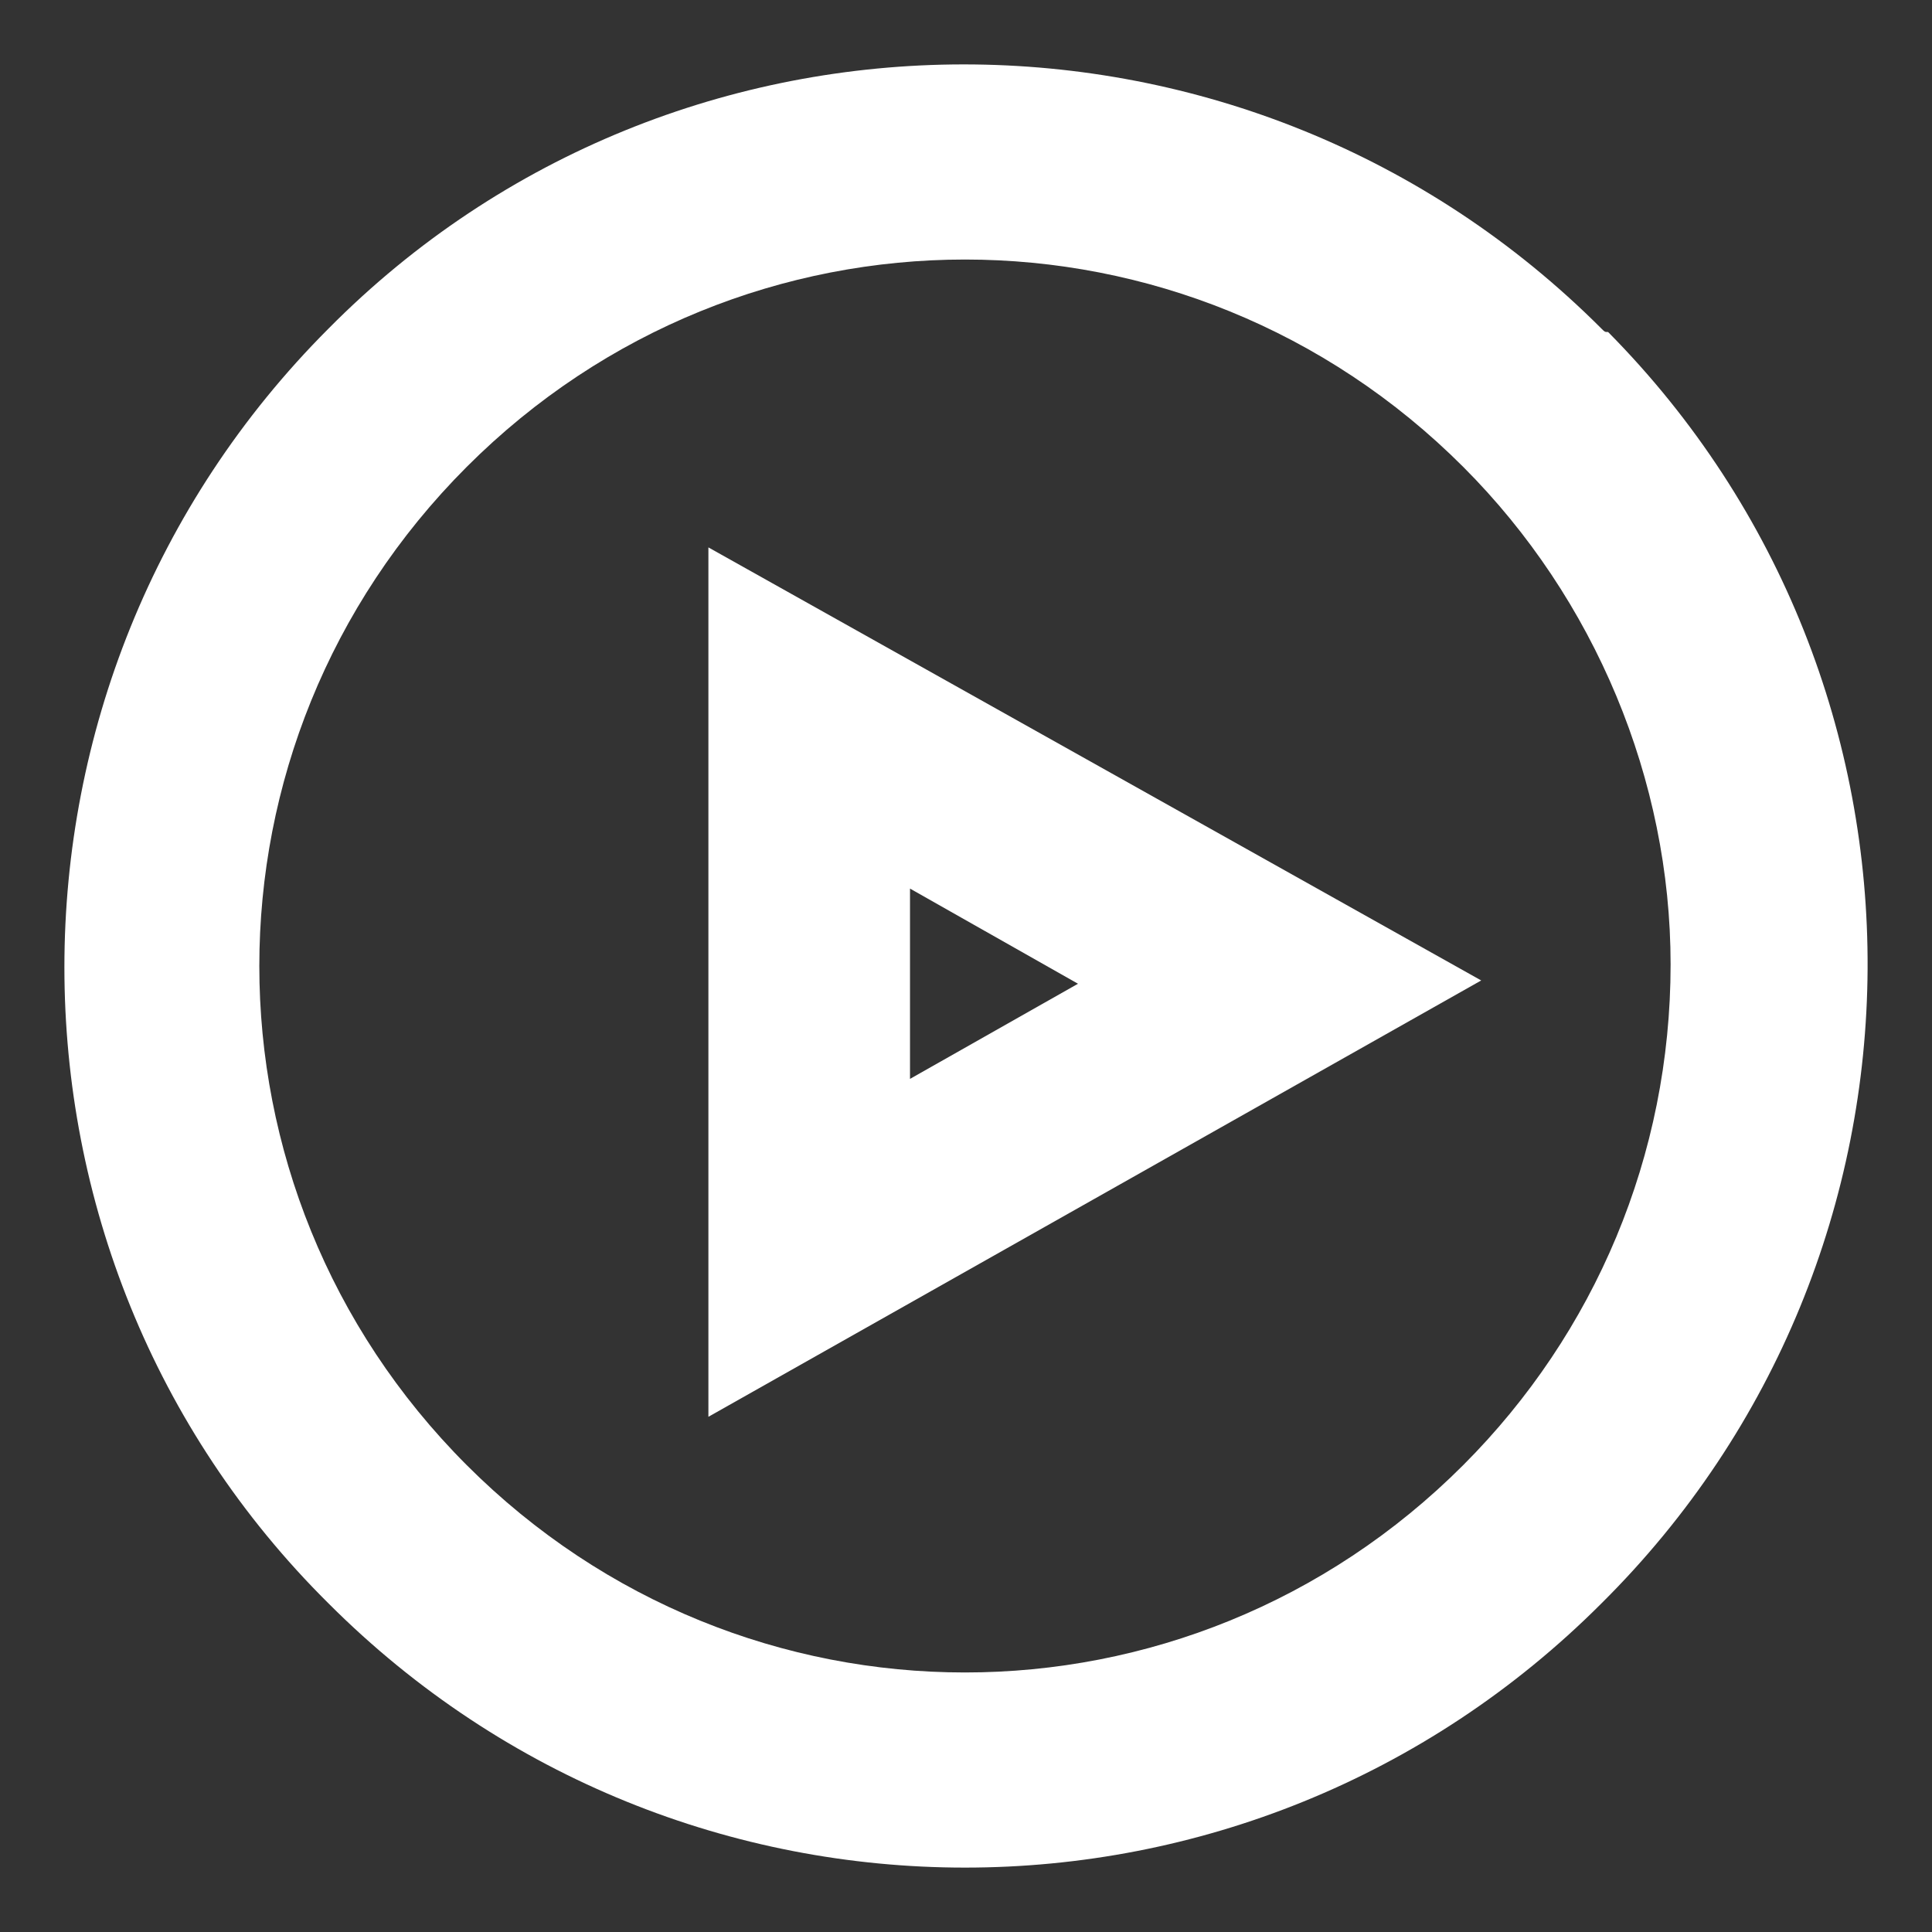
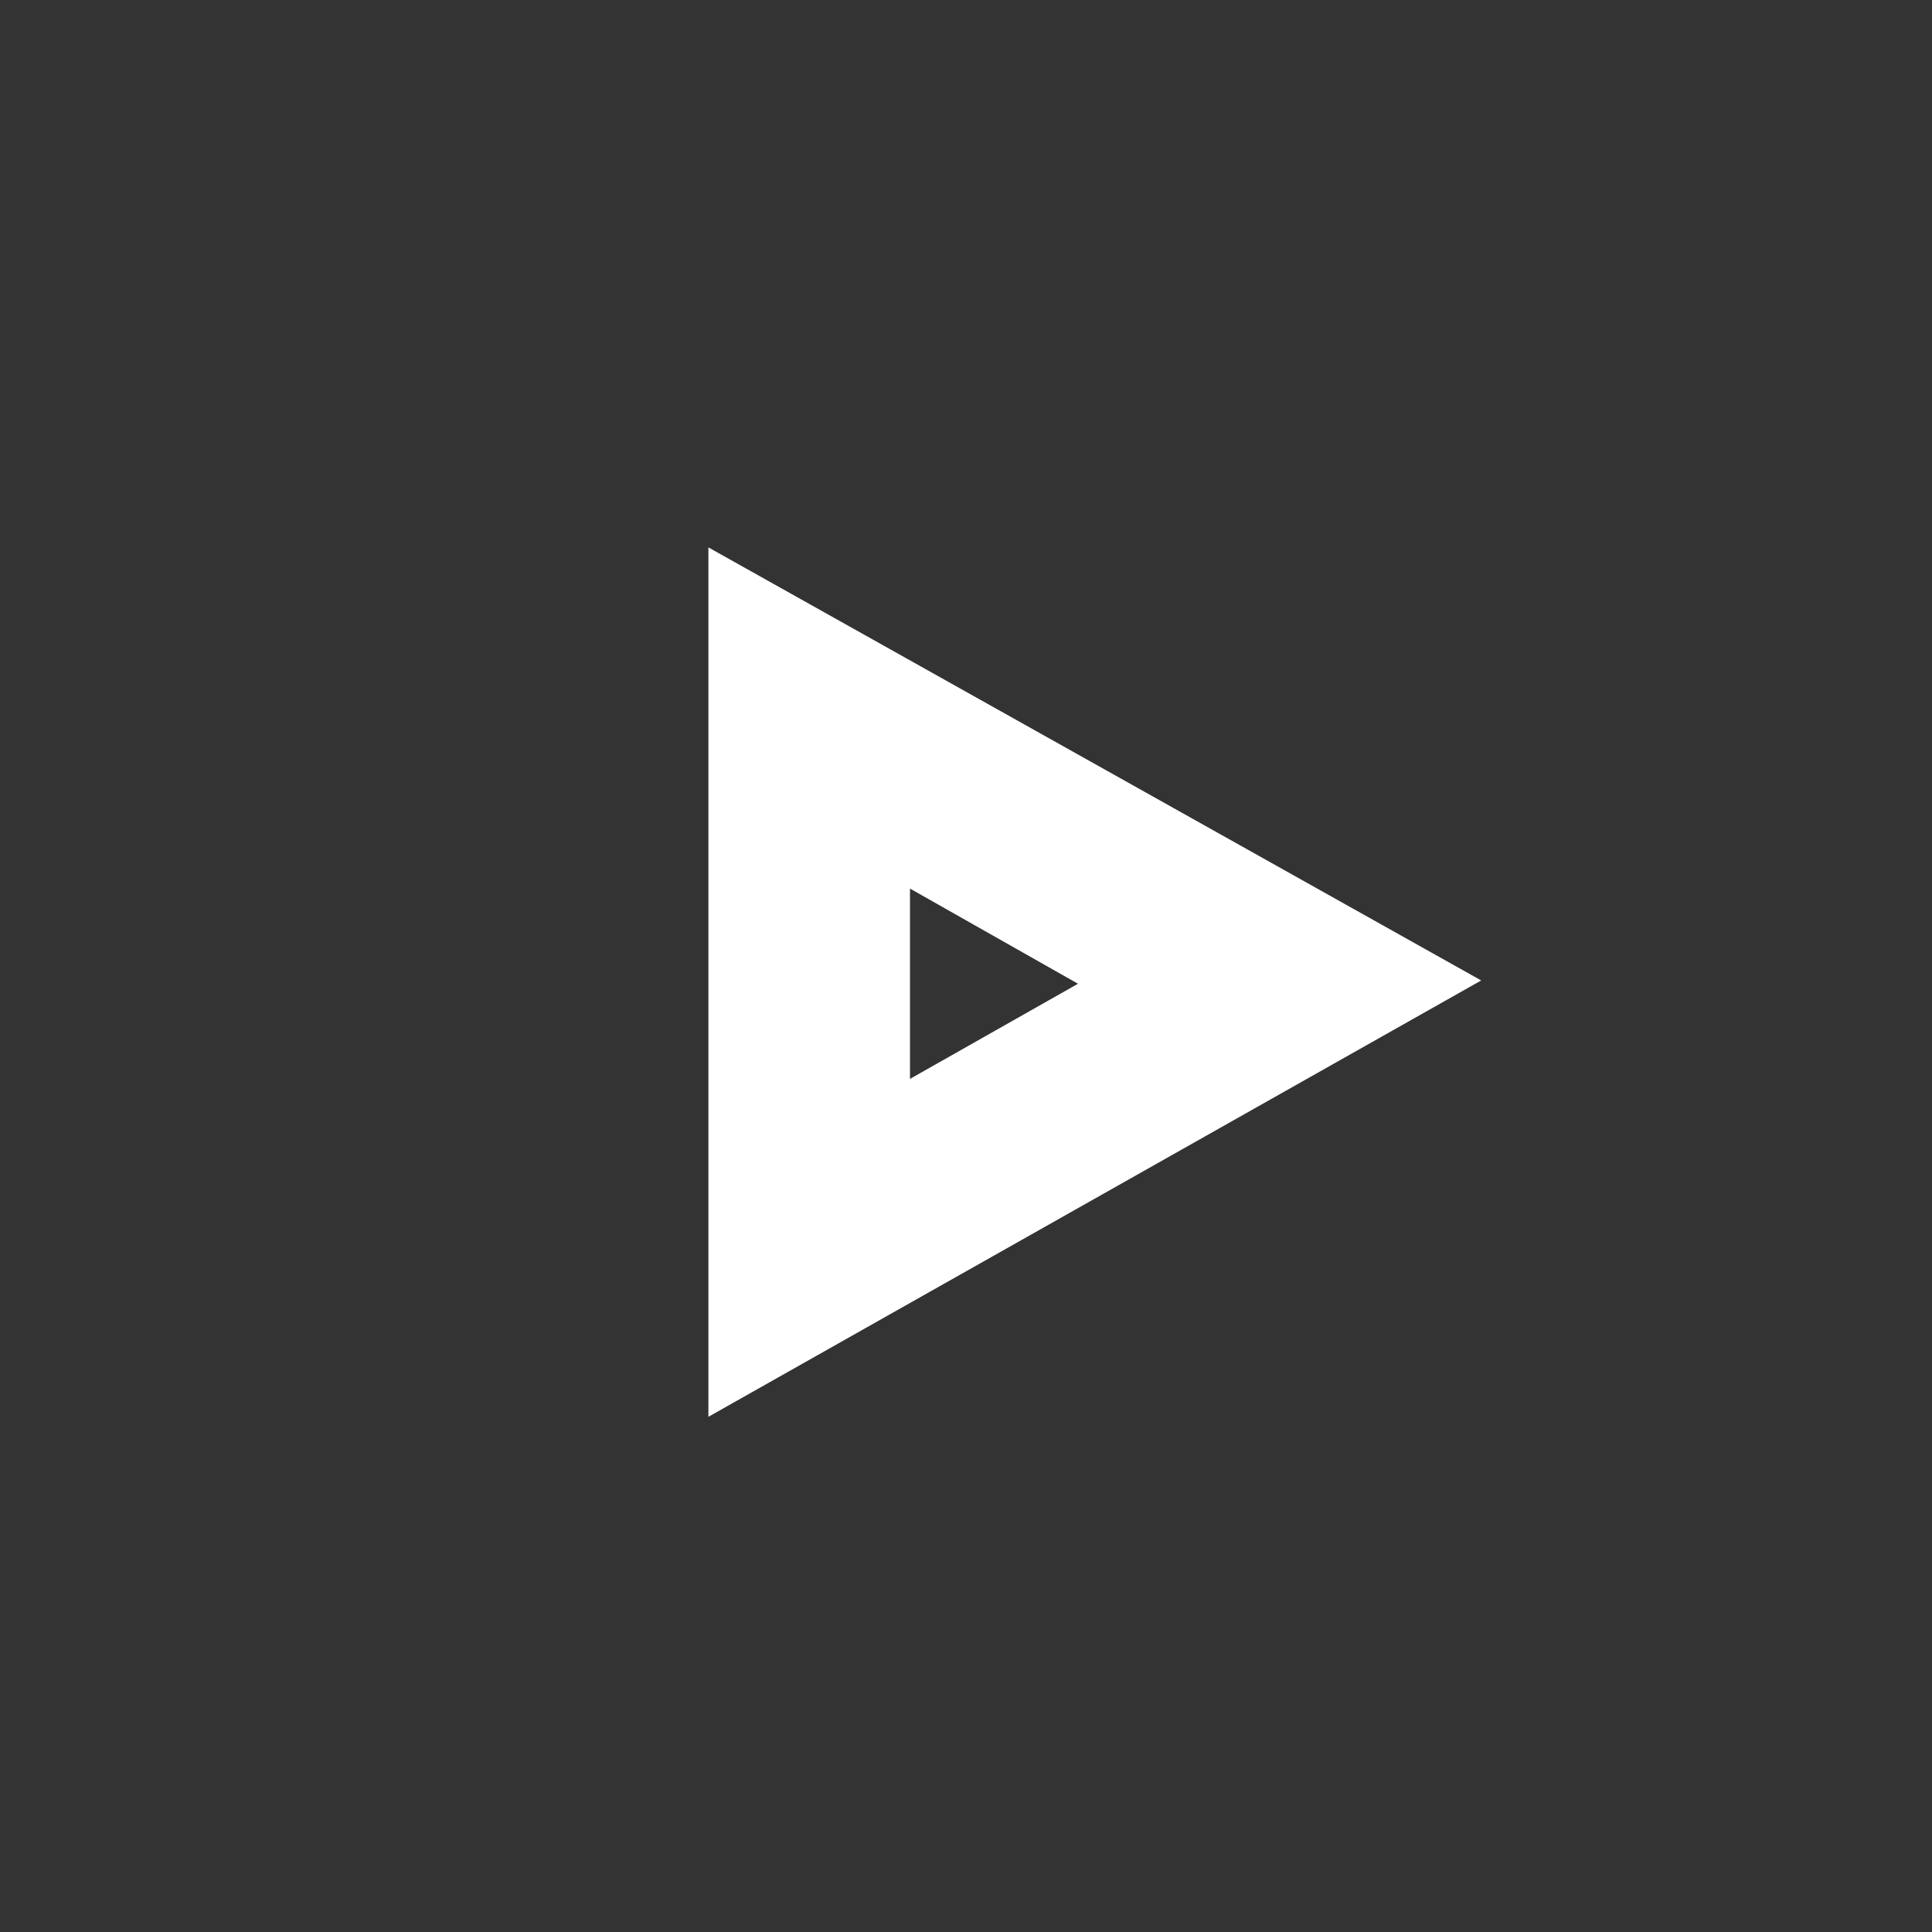
<svg xmlns="http://www.w3.org/2000/svg" width="60px" height="60px" viewBox="0 0 60 60" version="1.1">
  <rect x="0" y="0" width="60" height="60" fill="#333333" stroke="none" />
  <title>Icon/System/Interact/VideoPlay – 60x60</title>
  <desc>Created with Sketch.</desc>
  <g id="Icon/System/Interact/VideoPlay-–-60x60" stroke="none" stroke-width="1" fill="none" fill-rule="evenodd">
    <g id="Icon/Action/Play1" transform="translate(2, 2)" fill="#FFFFFF" fill-rule="nonzero">
-       <path d="M47.737,8.208 C36.805,-2.736 19.028,-2.736 8.199,8.208 C-2.733,19.153 -2.733,36.95 8.199,47.792 C19.131,58.736 36.805,58.736 47.737,47.792 C58.669,36.95 58.771,19.255 47.941,8.311 C47.839,8.311 47.839,8.311 47.737,8.208 Z M43.446,43.496 C34.864,52.088 21.072,52.088 12.49,43.496 C3.908,34.904 3.908,21.096 12.49,12.504 C21.072,3.912 34.864,3.912 43.446,12.504 C47.533,16.595 49.882,22.221 49.882,27.949 C49.882,33.881 47.533,39.405 43.446,43.496 Z" id="Shape" />
      <path d="M20,15 L20,42 L44,28.449 L20,15 Z M31.478,28.551 L26.261,31.506 L26.261,25.596 L31.478,28.551 Z" id="Shape" />
    </g>
  </g>
</svg>